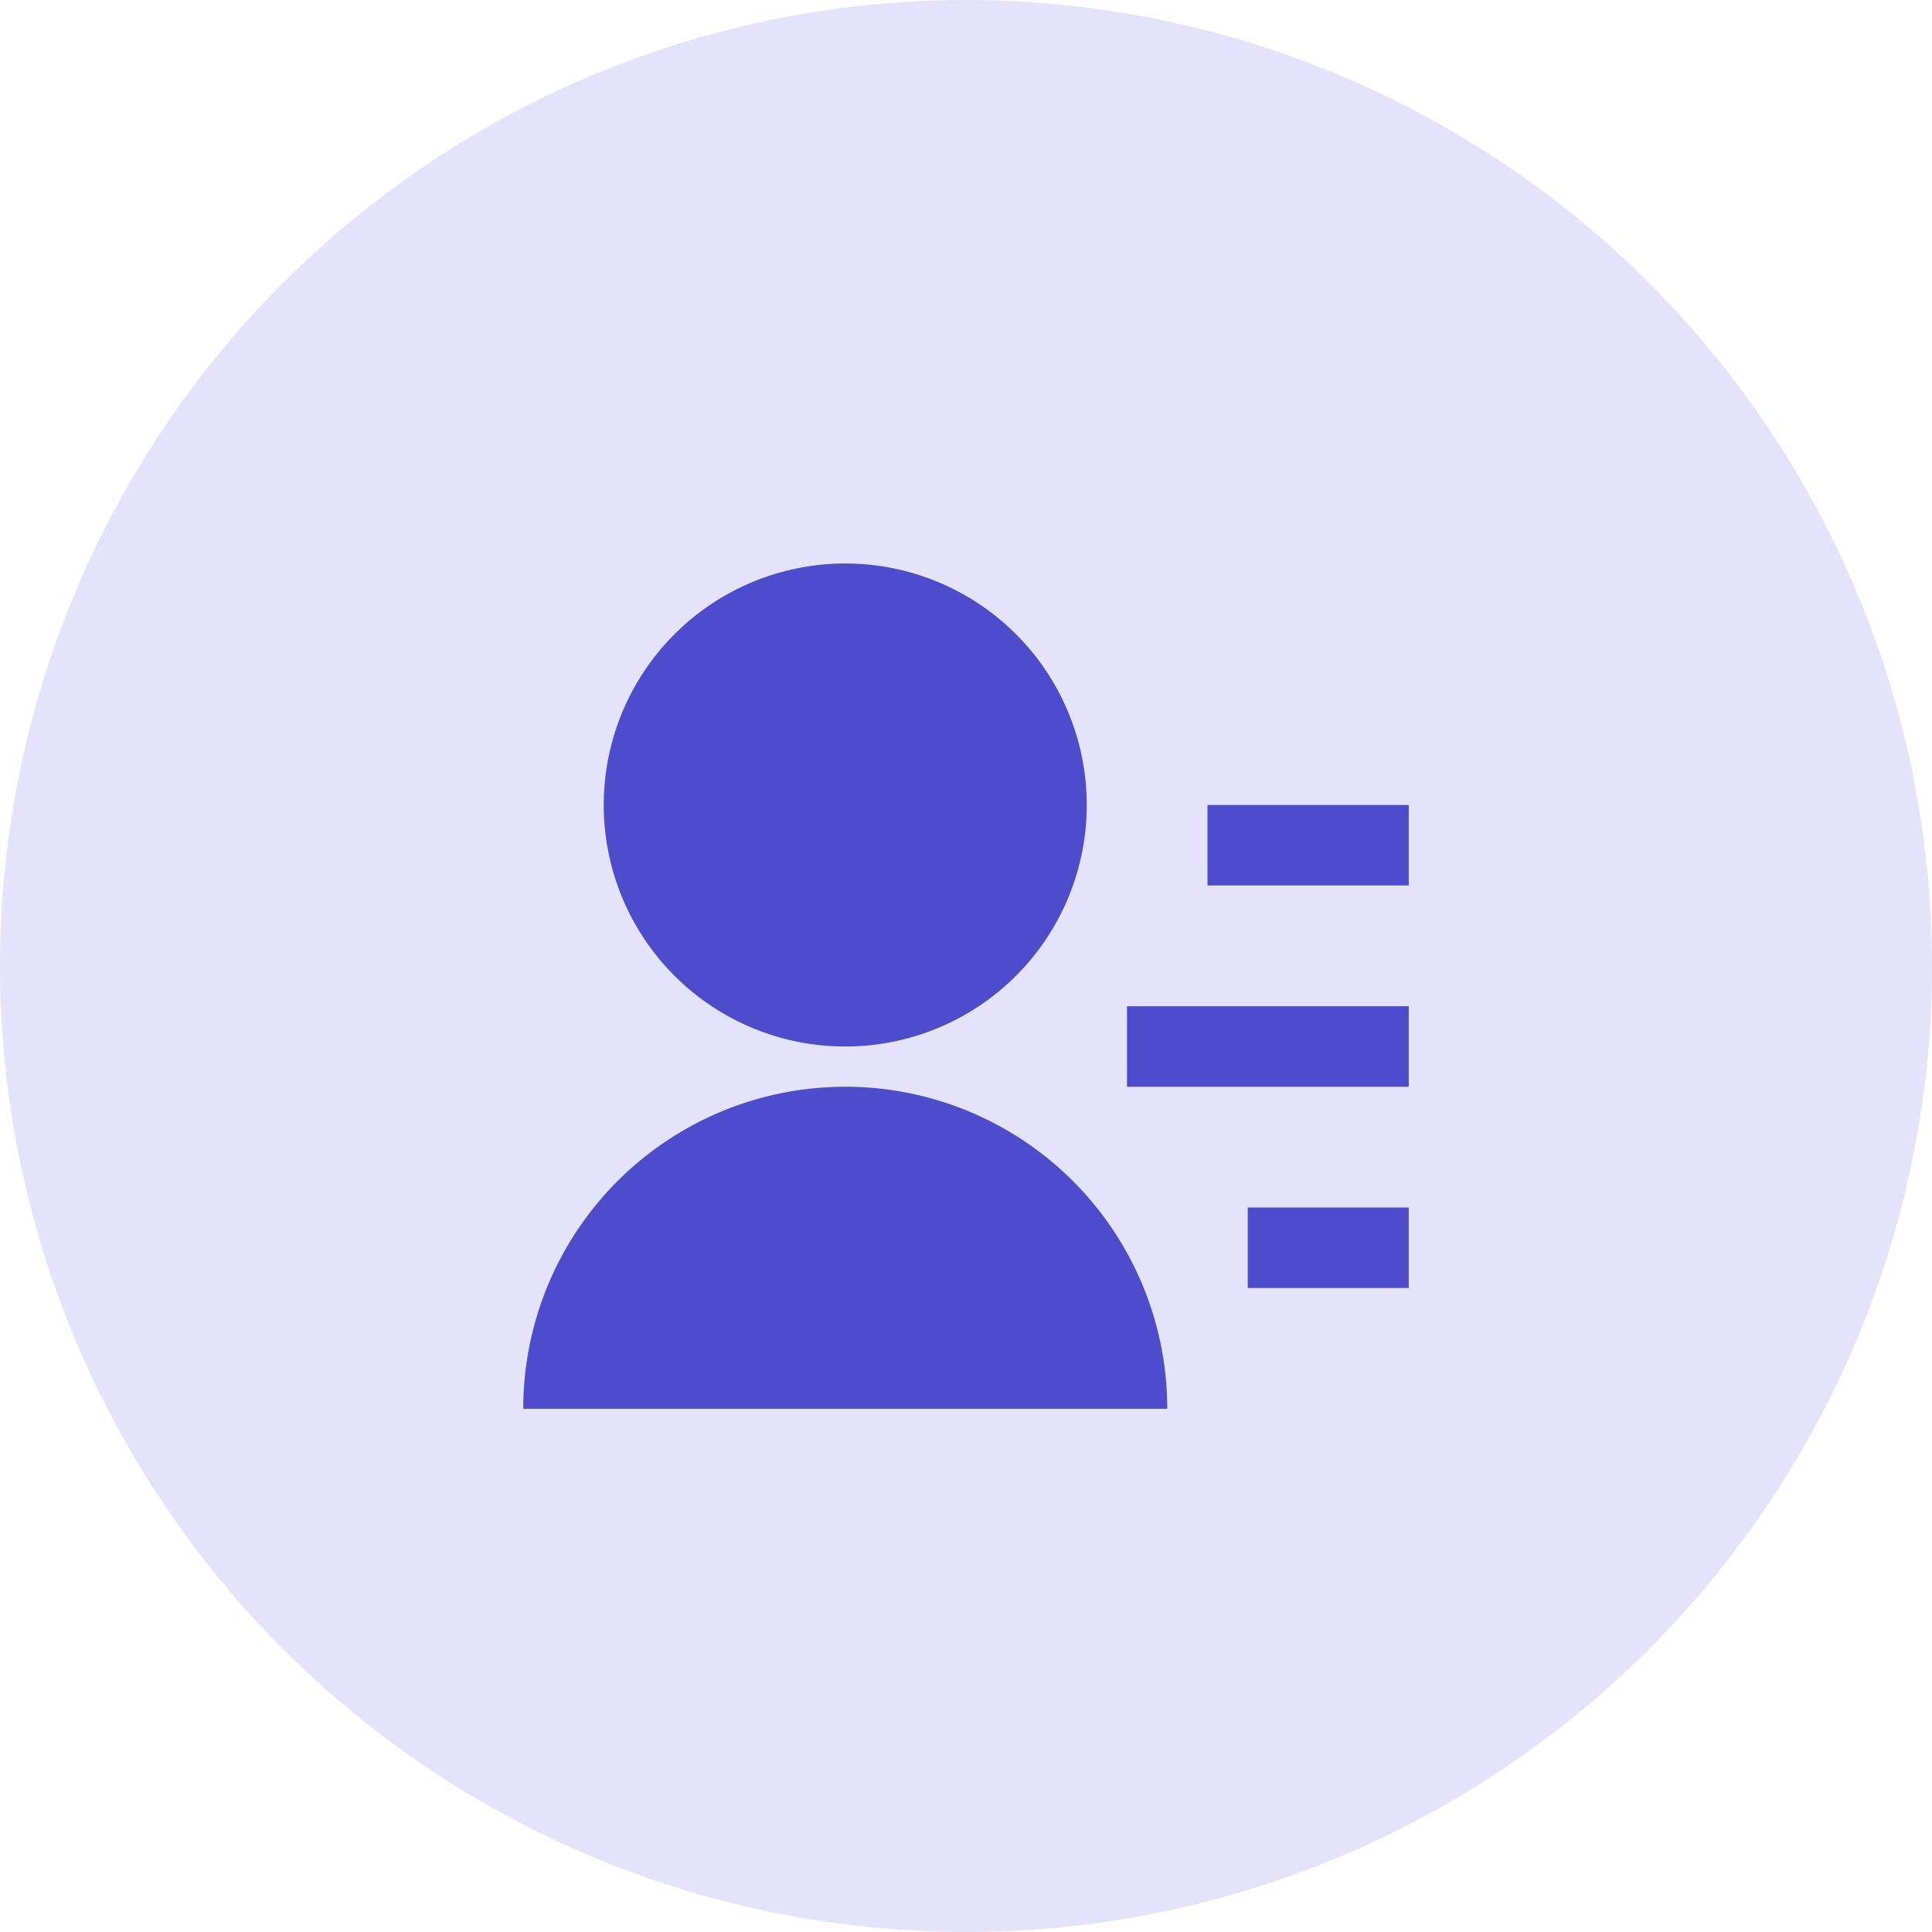
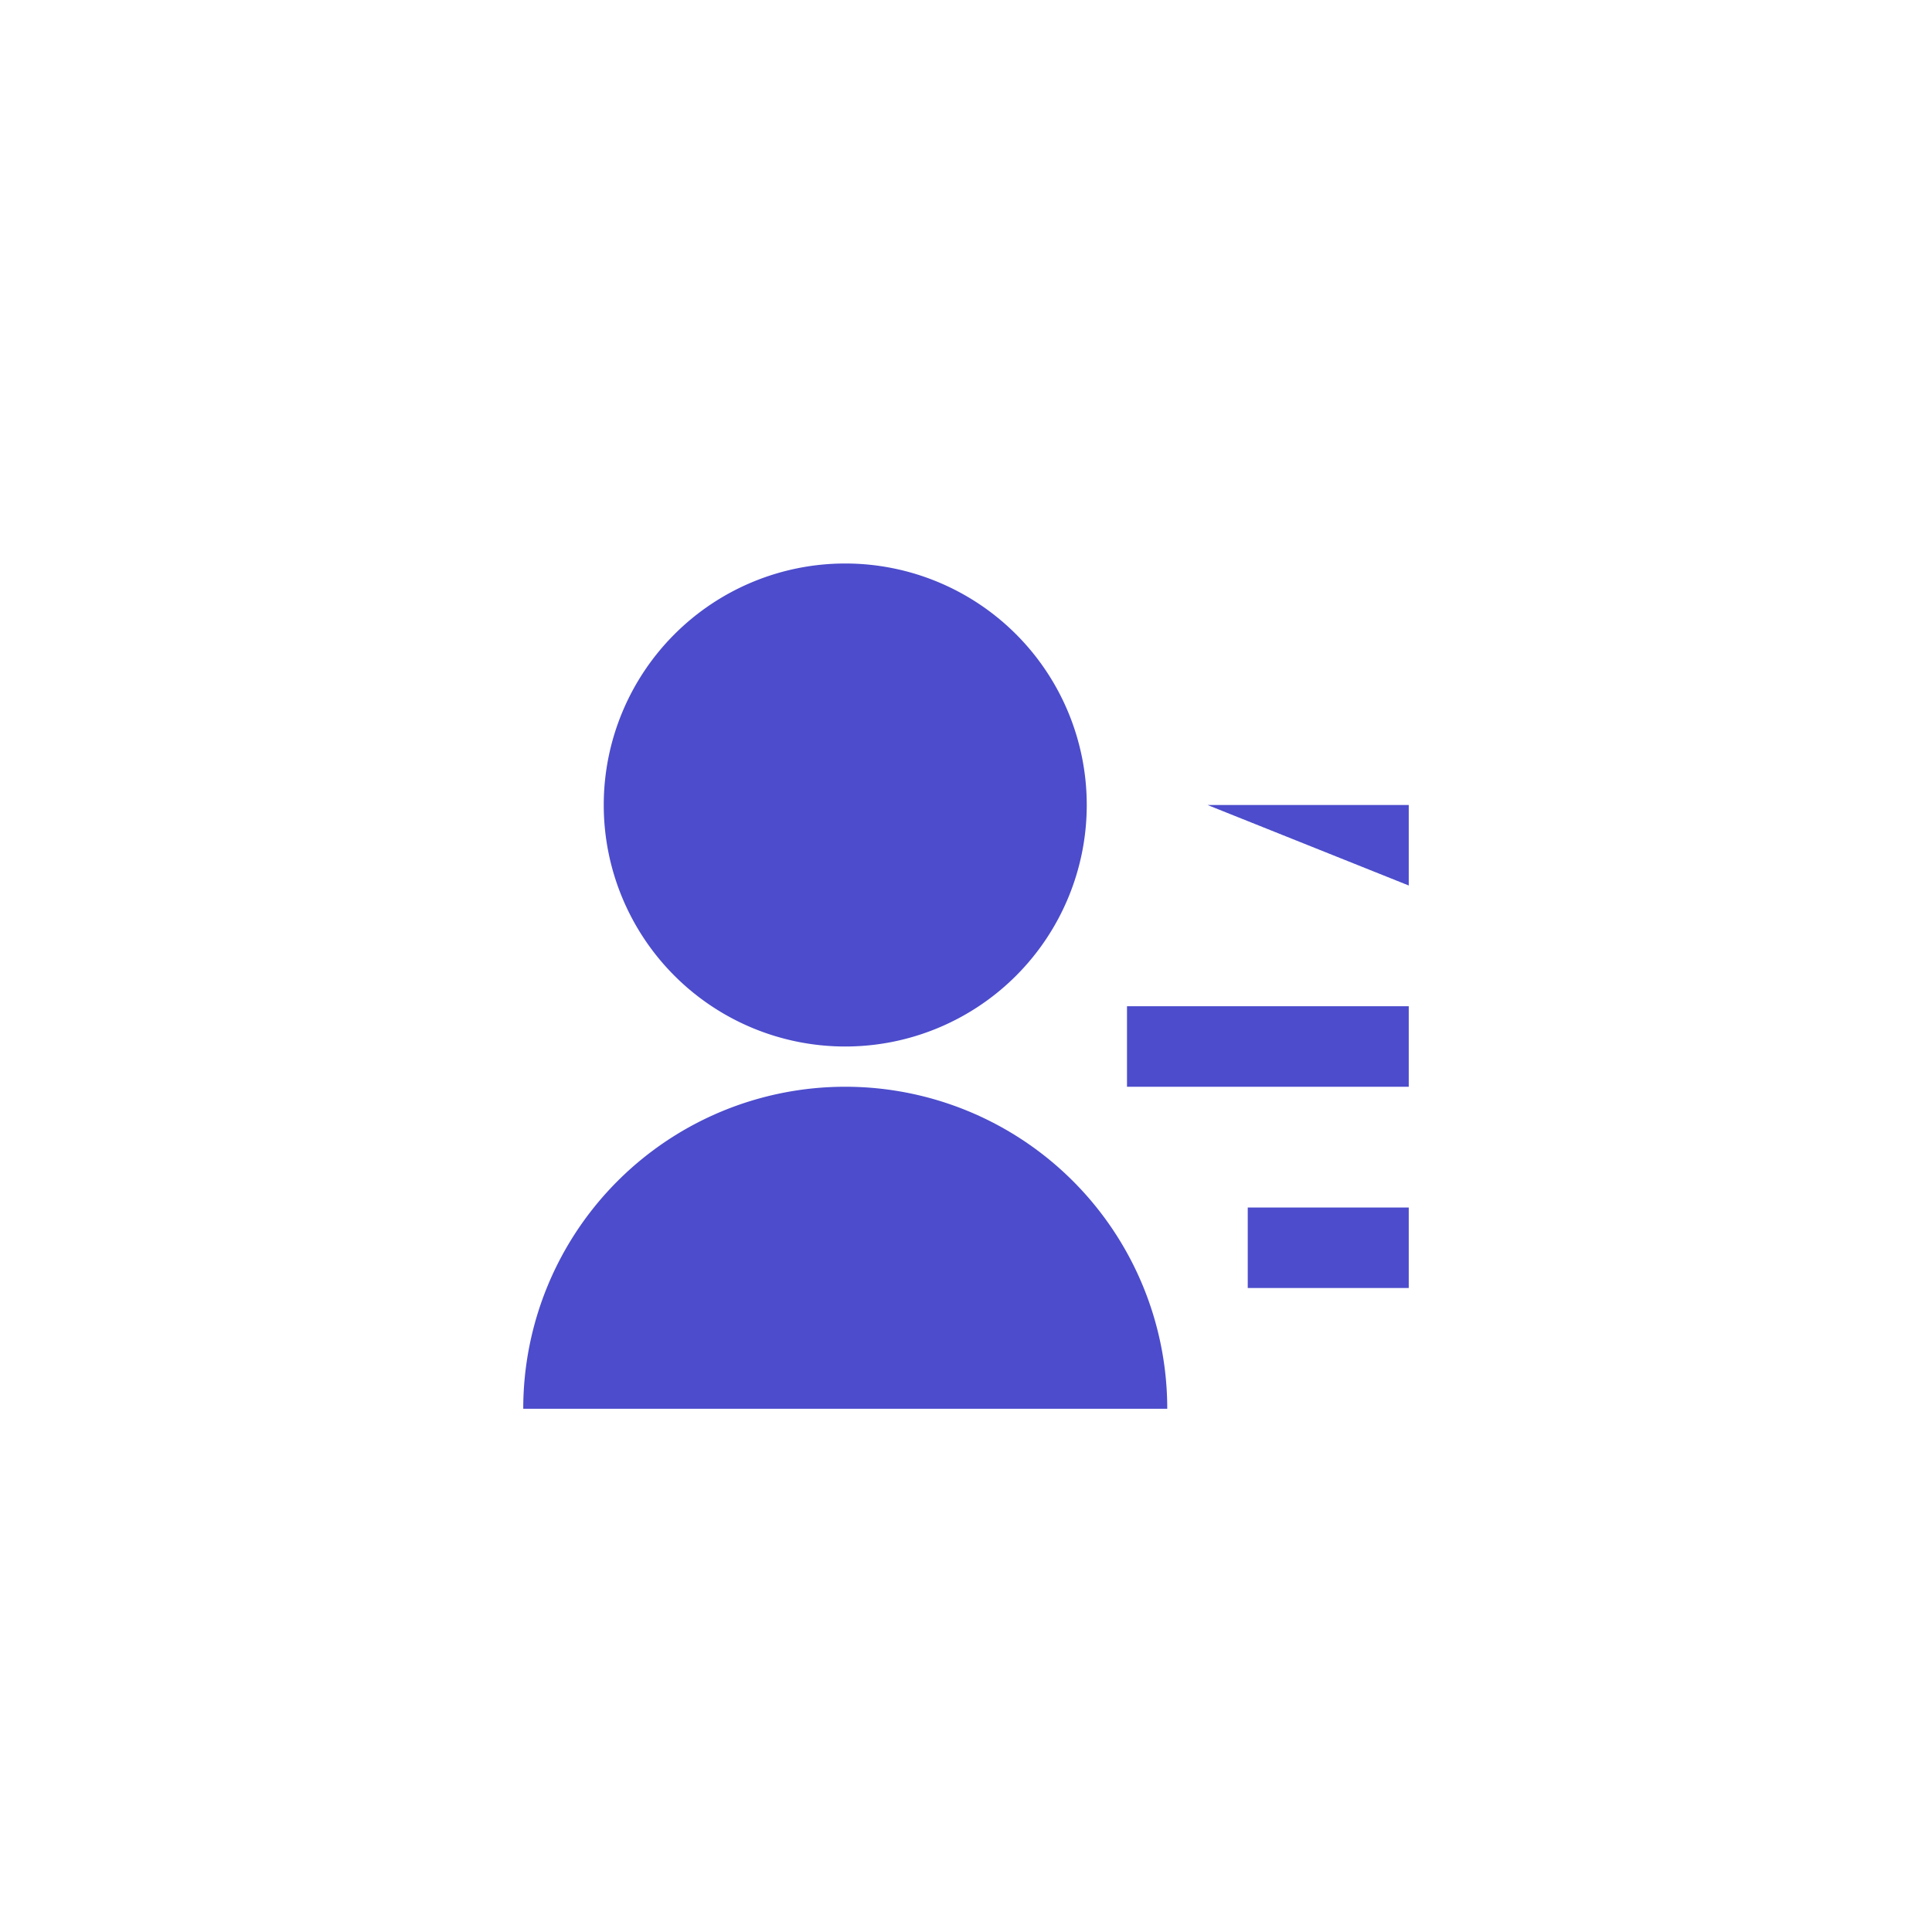
<svg xmlns="http://www.w3.org/2000/svg" id="Group_3659" data-name="Group 3659" width="48" height="48" viewBox="0 0 48 48">
-   <circle id="Ellipse_403" data-name="Ellipse 403" cx="24" cy="24" r="24" fill="#d7d7fb" opacity="0.7" />
-   <path id="contacts-fill" d="M2,22a8,8,0,0,1,16,0Zm8-9a6,6,0,1,1,6-6A6,6,0,0,1,10,13Zm10,4h4v2H20Zm-3-5h7v2H17Zm2-5h5V9H19Z" transform="translate(11 13)" fill="#4c4ccc" />
+   <path id="contacts-fill" d="M2,22a8,8,0,0,1,16,0Zm8-9a6,6,0,1,1,6-6A6,6,0,0,1,10,13Zm10,4h4v2H20Zm-3-5h7v2H17Zm2-5h5V9Z" transform="translate(11 13)" fill="#4c4ccc" />
</svg>